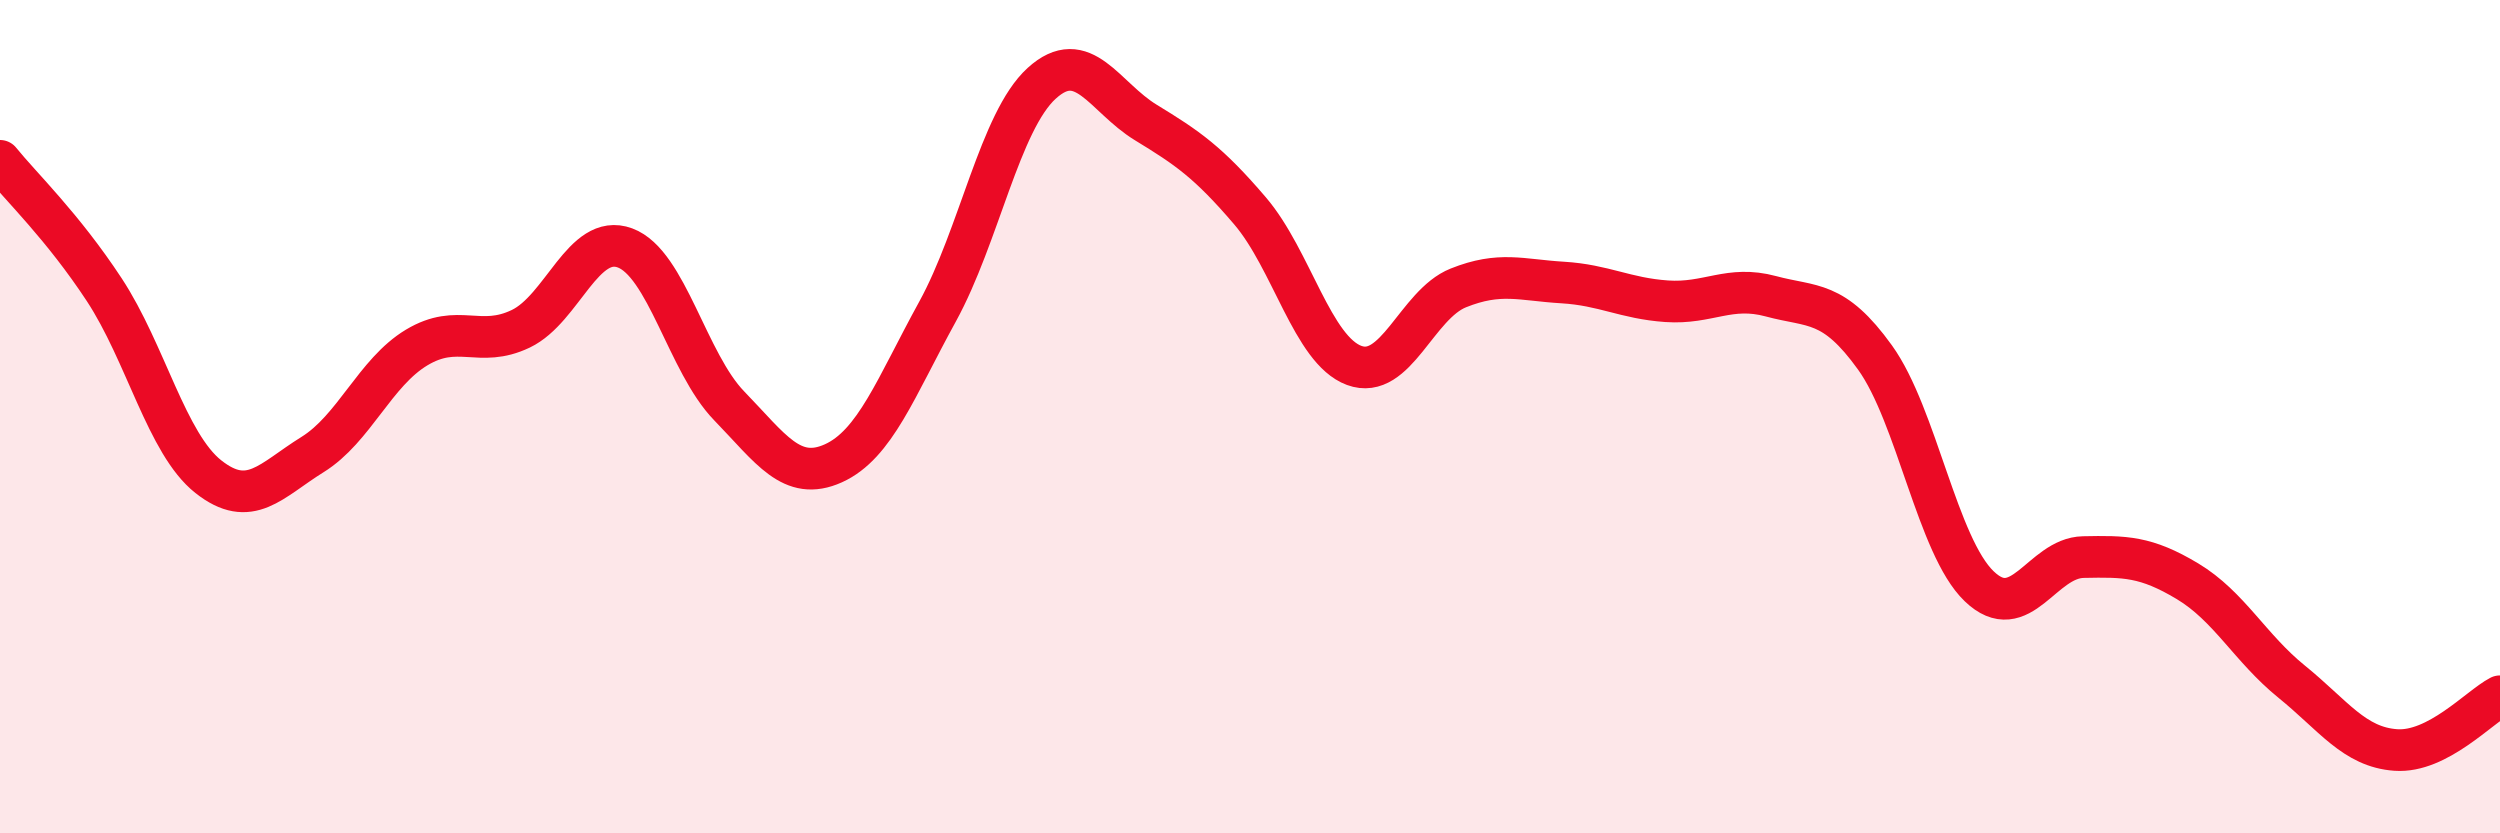
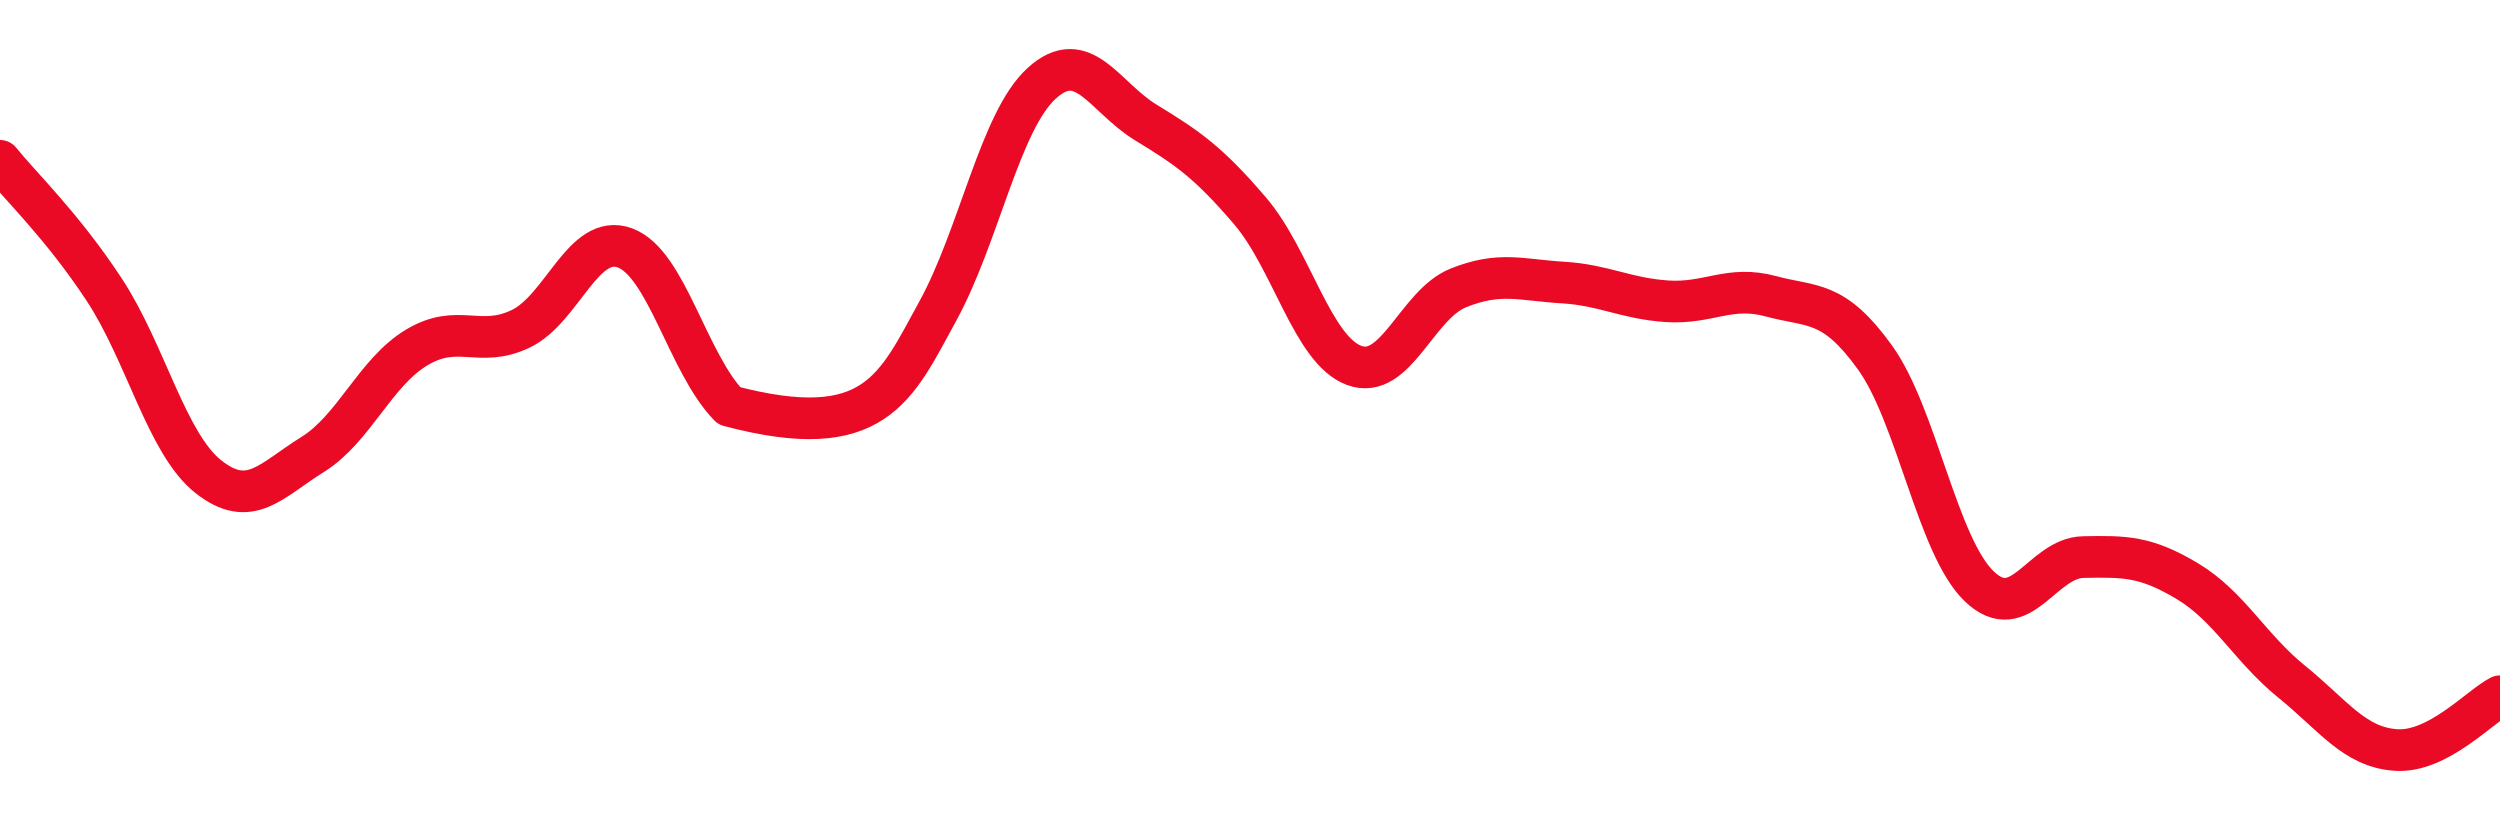
<svg xmlns="http://www.w3.org/2000/svg" width="60" height="20" viewBox="0 0 60 20">
-   <path d="M 0,3.86 C 0.5,4.48 1.5,5.43 2.5,6.95 C 3.5,8.47 4,10.65 5,11.44 C 6,12.23 6.5,11.53 7.5,10.91 C 8.5,10.29 9,8.94 10,8.34 C 11,7.74 11.5,8.37 12.5,7.89 C 13.5,7.41 14,5.58 15,5.95 C 16,6.32 16.5,8.71 17.5,9.74 C 18.5,10.77 19,11.57 20,11.12 C 21,10.67 21.5,9.3 22.5,7.48 C 23.5,5.66 24,2.91 25,2 C 26,1.09 26.5,2.33 27.5,2.94 C 28.5,3.55 29,3.89 30,5.06 C 31,6.23 31.5,8.4 32.5,8.77 C 33.5,9.14 34,7.31 35,6.91 C 36,6.51 36.5,6.72 37.5,6.78 C 38.5,6.84 39,7.16 40,7.23 C 41,7.3 41.5,6.84 42.5,7.11 C 43.5,7.38 44,7.19 45,8.58 C 46,9.97 46.5,13.11 47.5,14.07 C 48.5,15.03 49,13.39 50,13.37 C 51,13.35 51.5,13.35 52.5,13.95 C 53.5,14.55 54,15.55 55,16.36 C 56,17.17 56.5,17.93 57.5,18 C 58.5,18.07 59.5,16.97 60,16.71L60 20L0 20Z" fill="#EB0A25" opacity="0.1" stroke-linecap="round" stroke-linejoin="round" />
-   <path d="M 0,3.86 C 0.5,4.48 1.5,5.43 2.5,6.95 C 3.5,8.47 4,10.65 5,11.44 C 6,12.23 6.5,11.53 7.5,10.91 C 8.5,10.29 9,8.94 10,8.34 C 11,7.74 11.5,8.37 12.5,7.89 C 13.5,7.41 14,5.58 15,5.95 C 16,6.32 16.5,8.71 17.5,9.74 C 18.5,10.77 19,11.57 20,11.12 C 21,10.67 21.5,9.3 22.5,7.48 C 23.5,5.66 24,2.91 25,2 C 26,1.09 26.5,2.33 27.5,2.94 C 28.5,3.55 29,3.89 30,5.06 C 31,6.23 31.5,8.4 32.5,8.77 C 33.5,9.14 34,7.31 35,6.91 C 36,6.51 36.5,6.72 37.5,6.78 C 38.5,6.84 39,7.16 40,7.23 C 41,7.3 41.5,6.84 42.5,7.11 C 43.5,7.38 44,7.19 45,8.58 C 46,9.97 46.5,13.11 47.5,14.07 C 48.5,15.03 49,13.39 50,13.37 C 51,13.35 51.5,13.35 52.5,13.95 C 53.5,14.55 54,15.55 55,16.36 C 56,17.17 56.5,17.93 57.5,18 C 58.5,18.07 59.5,16.97 60,16.71" stroke="#EB0A25" stroke-width="1" fill="none" stroke-linecap="round" stroke-linejoin="round" />
+   <path d="M 0,3.86 C 0.5,4.48 1.5,5.43 2.5,6.95 C 3.5,8.47 4,10.65 5,11.44 C 6,12.23 6.5,11.53 7.5,10.91 C 8.5,10.29 9,8.94 10,8.34 C 11,7.74 11.5,8.37 12.5,7.89 C 13.5,7.41 14,5.58 15,5.95 C 16,6.32 16.5,8.71 17.5,9.74 C 21,10.67 21.5,9.3 22.5,7.48 C 23.5,5.66 24,2.91 25,2 C 26,1.09 26.5,2.33 27.5,2.94 C 28.5,3.55 29,3.89 30,5.06 C 31,6.23 31.5,8.4 32.5,8.77 C 33.5,9.14 34,7.31 35,6.91 C 36,6.51 36.5,6.72 37.5,6.78 C 38.5,6.84 39,7.16 40,7.23 C 41,7.3 41.5,6.84 42.5,7.11 C 43.5,7.38 44,7.19 45,8.58 C 46,9.97 46.5,13.11 47.5,14.07 C 48.5,15.03 49,13.39 50,13.37 C 51,13.35 51.5,13.35 52.5,13.95 C 53.5,14.55 54,15.55 55,16.36 C 56,17.17 56.5,17.93 57.5,18 C 58.5,18.07 59.5,16.97 60,16.71" stroke="#EB0A25" stroke-width="1" fill="none" stroke-linecap="round" stroke-linejoin="round" />
</svg>